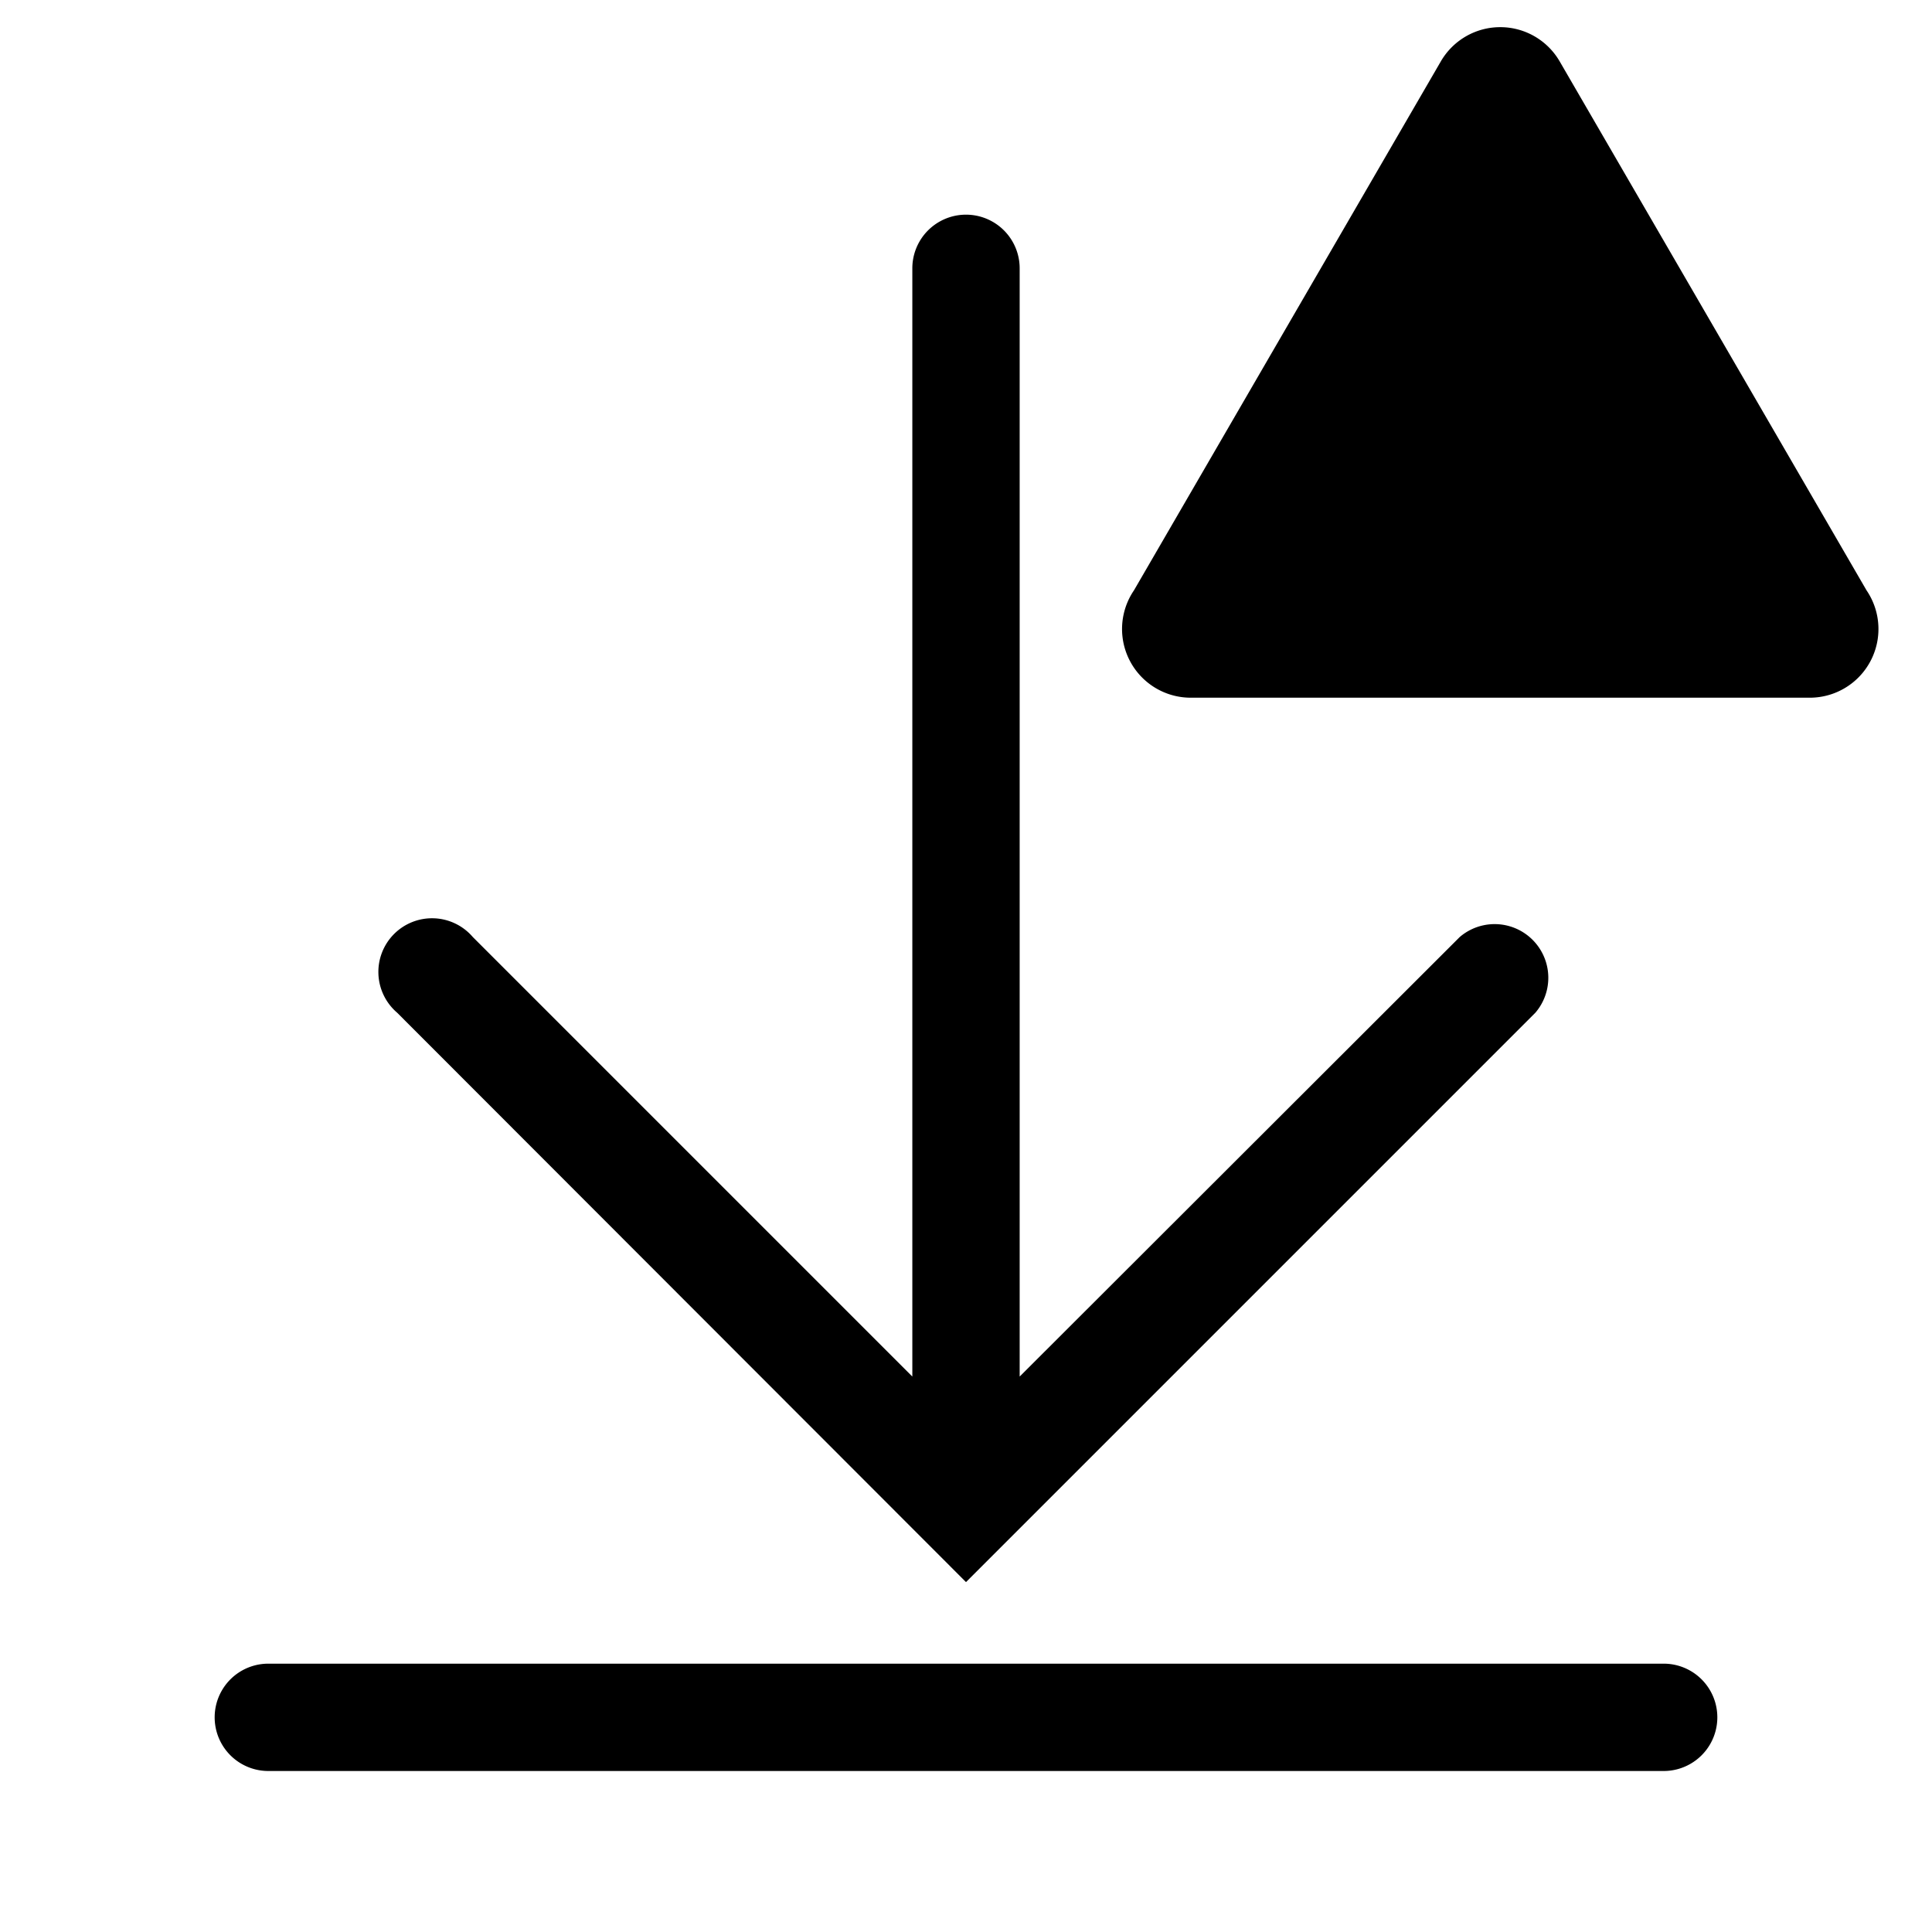
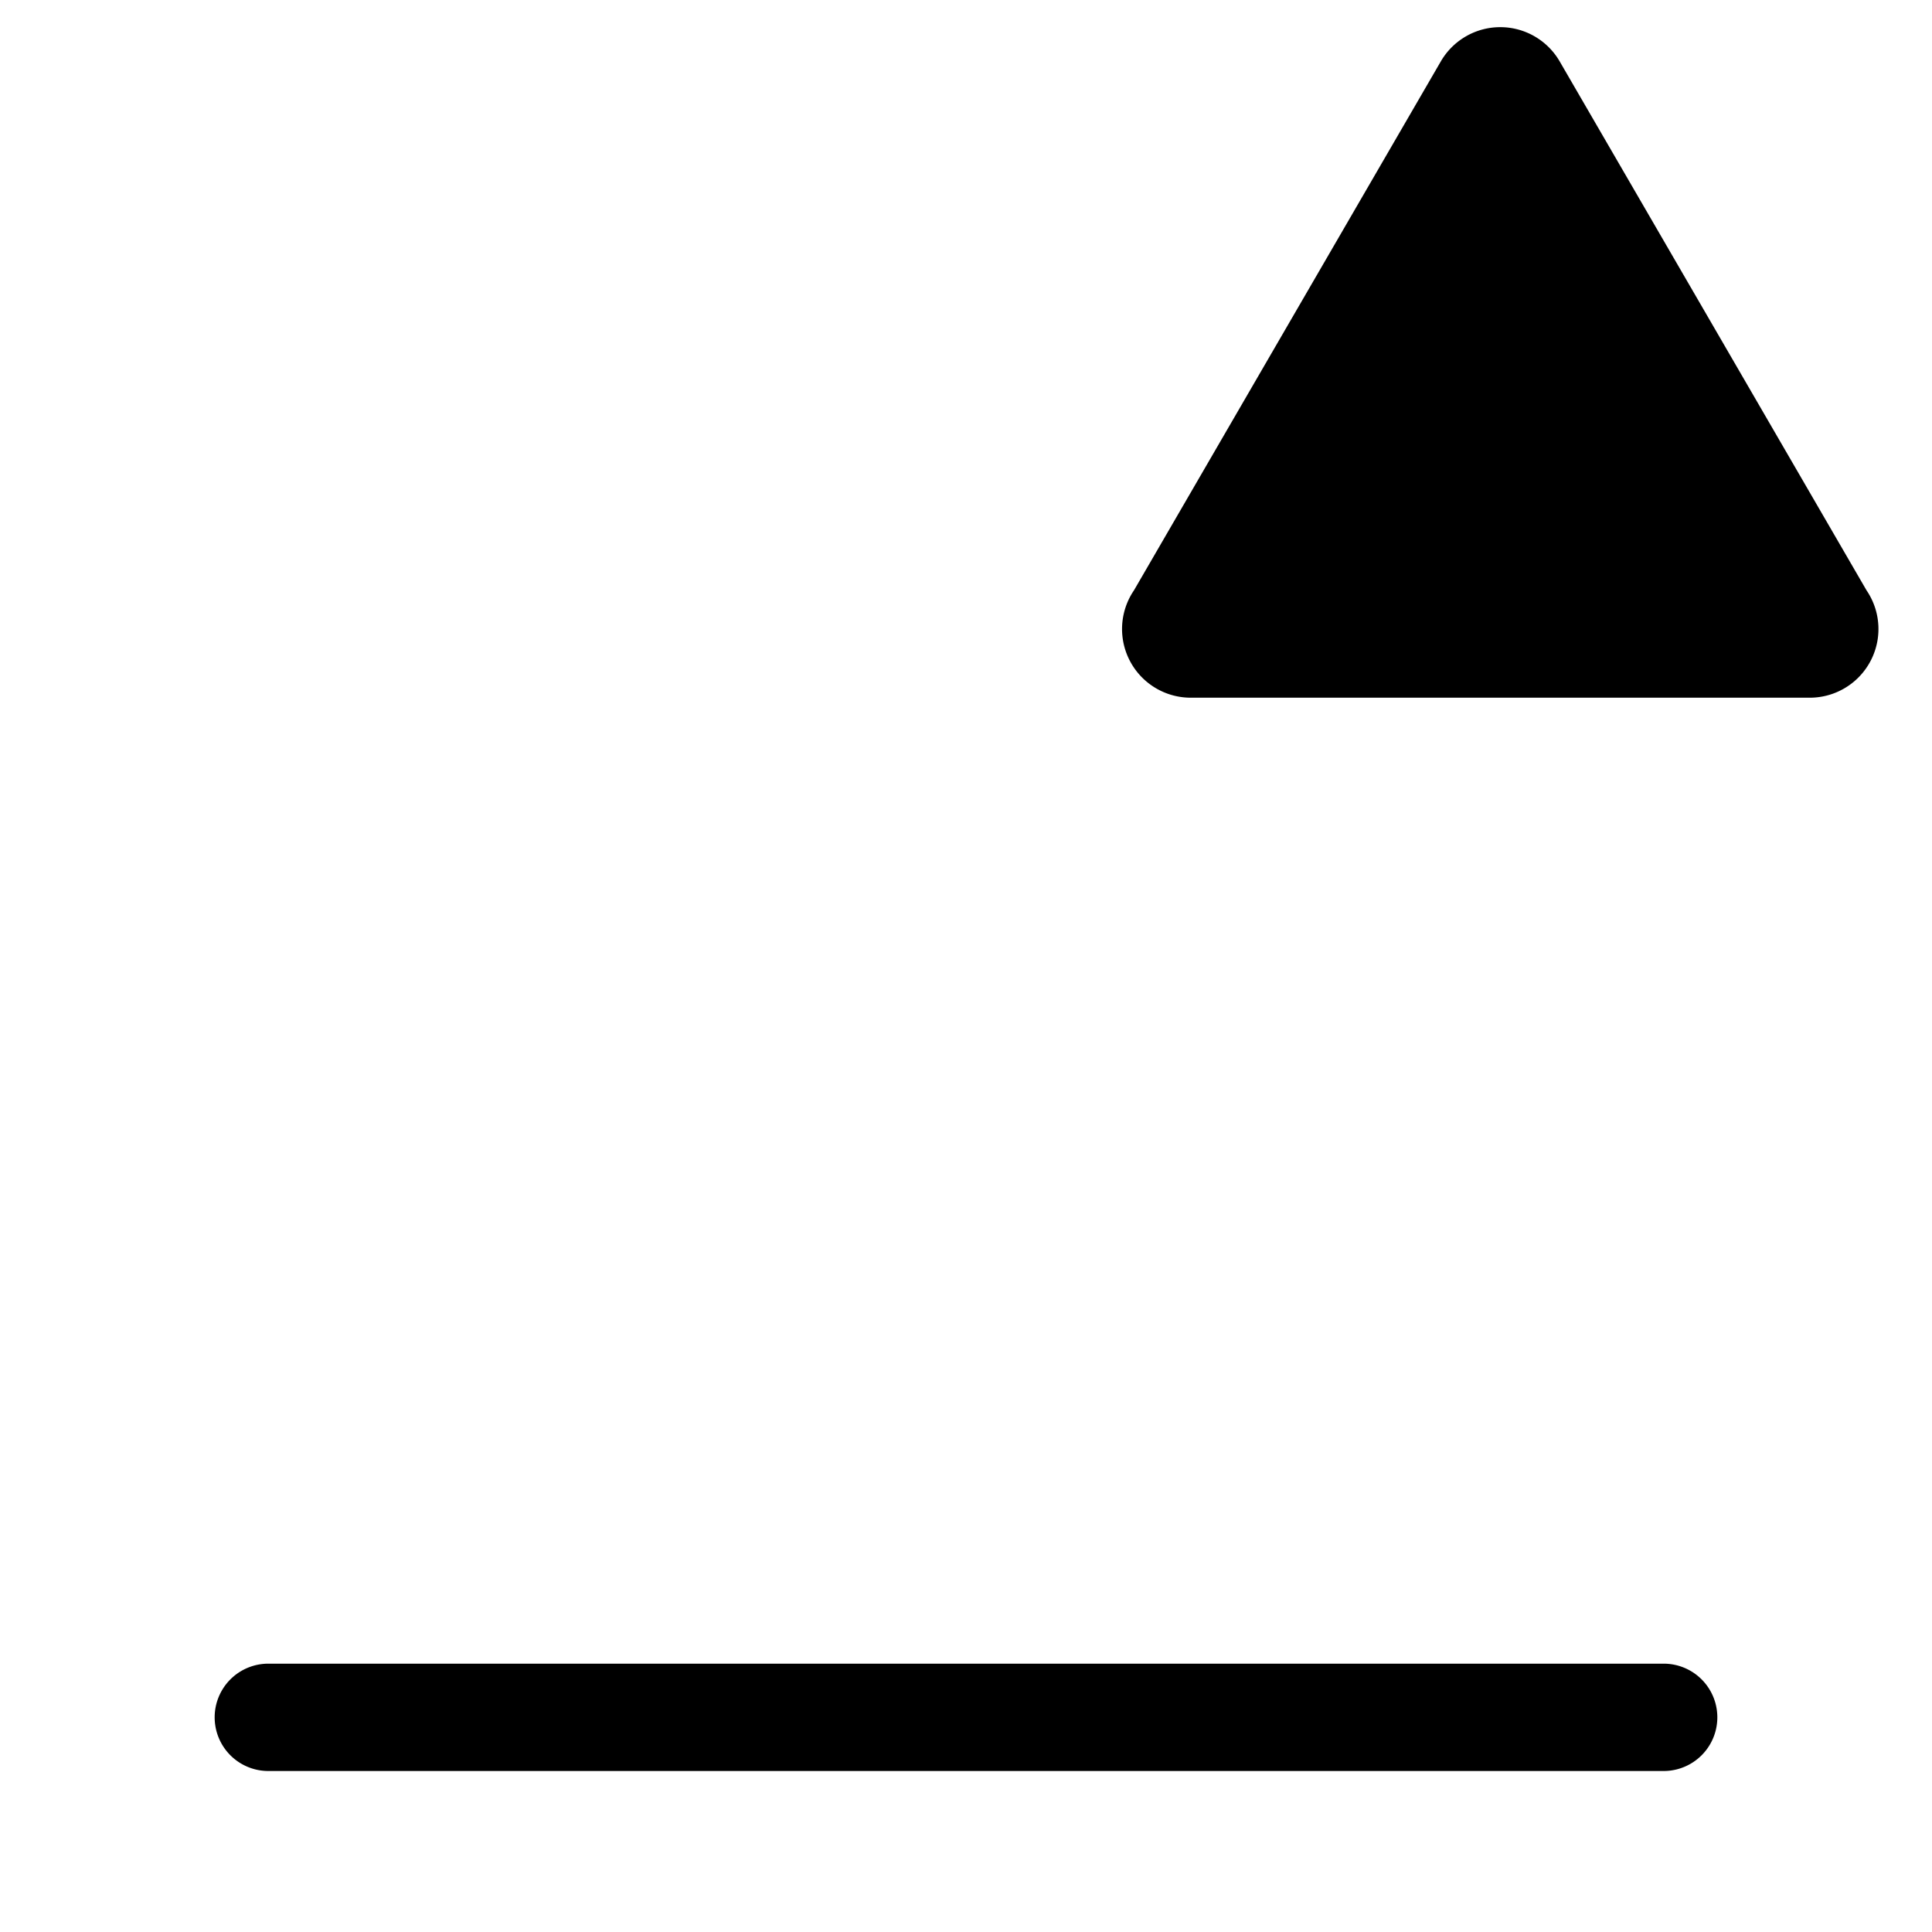
<svg xmlns="http://www.w3.org/2000/svg" fill="#000000" width="800px" height="800px" viewBox="0 0 36 36" version="1.1" preserveAspectRatio="xMidYMid meet">
  <title>download-outline-alerted</title>
  <path class="clr-i-outline--alerted clr-i-outline-path-1--alerted" d="M31,31H5a1,1,0,0,0,0,2H31a1,1,0,0,0,0-2Z" />
-   <path class="clr-i-outline--alerted clr-i-outline-path-2--alerted" d="M18,29.48,28.61,18.87a1,1,0,0,0-1.41-1.41L19,25.65V5a1,1,0,0,0-2,0V25.65L8.81,17.46a1,1,0,1,0-1.41,1.41Z" />
  <path class="clr-i-outline--alerted clr-i-outline-path-3--alerted clr-i-alert" d="M26.85,1.14,21.13,11A1.28,1.28,0,0,0,22.23,13H33.68A1.28,1.28,0,0,0,34.78,11L29.06,1.14A1.28,1.28,0,0,0,26.85,1.14Z" />
-   <rect x="0" y="0" width="36" height="36" fill-opacity="0" />
</svg>